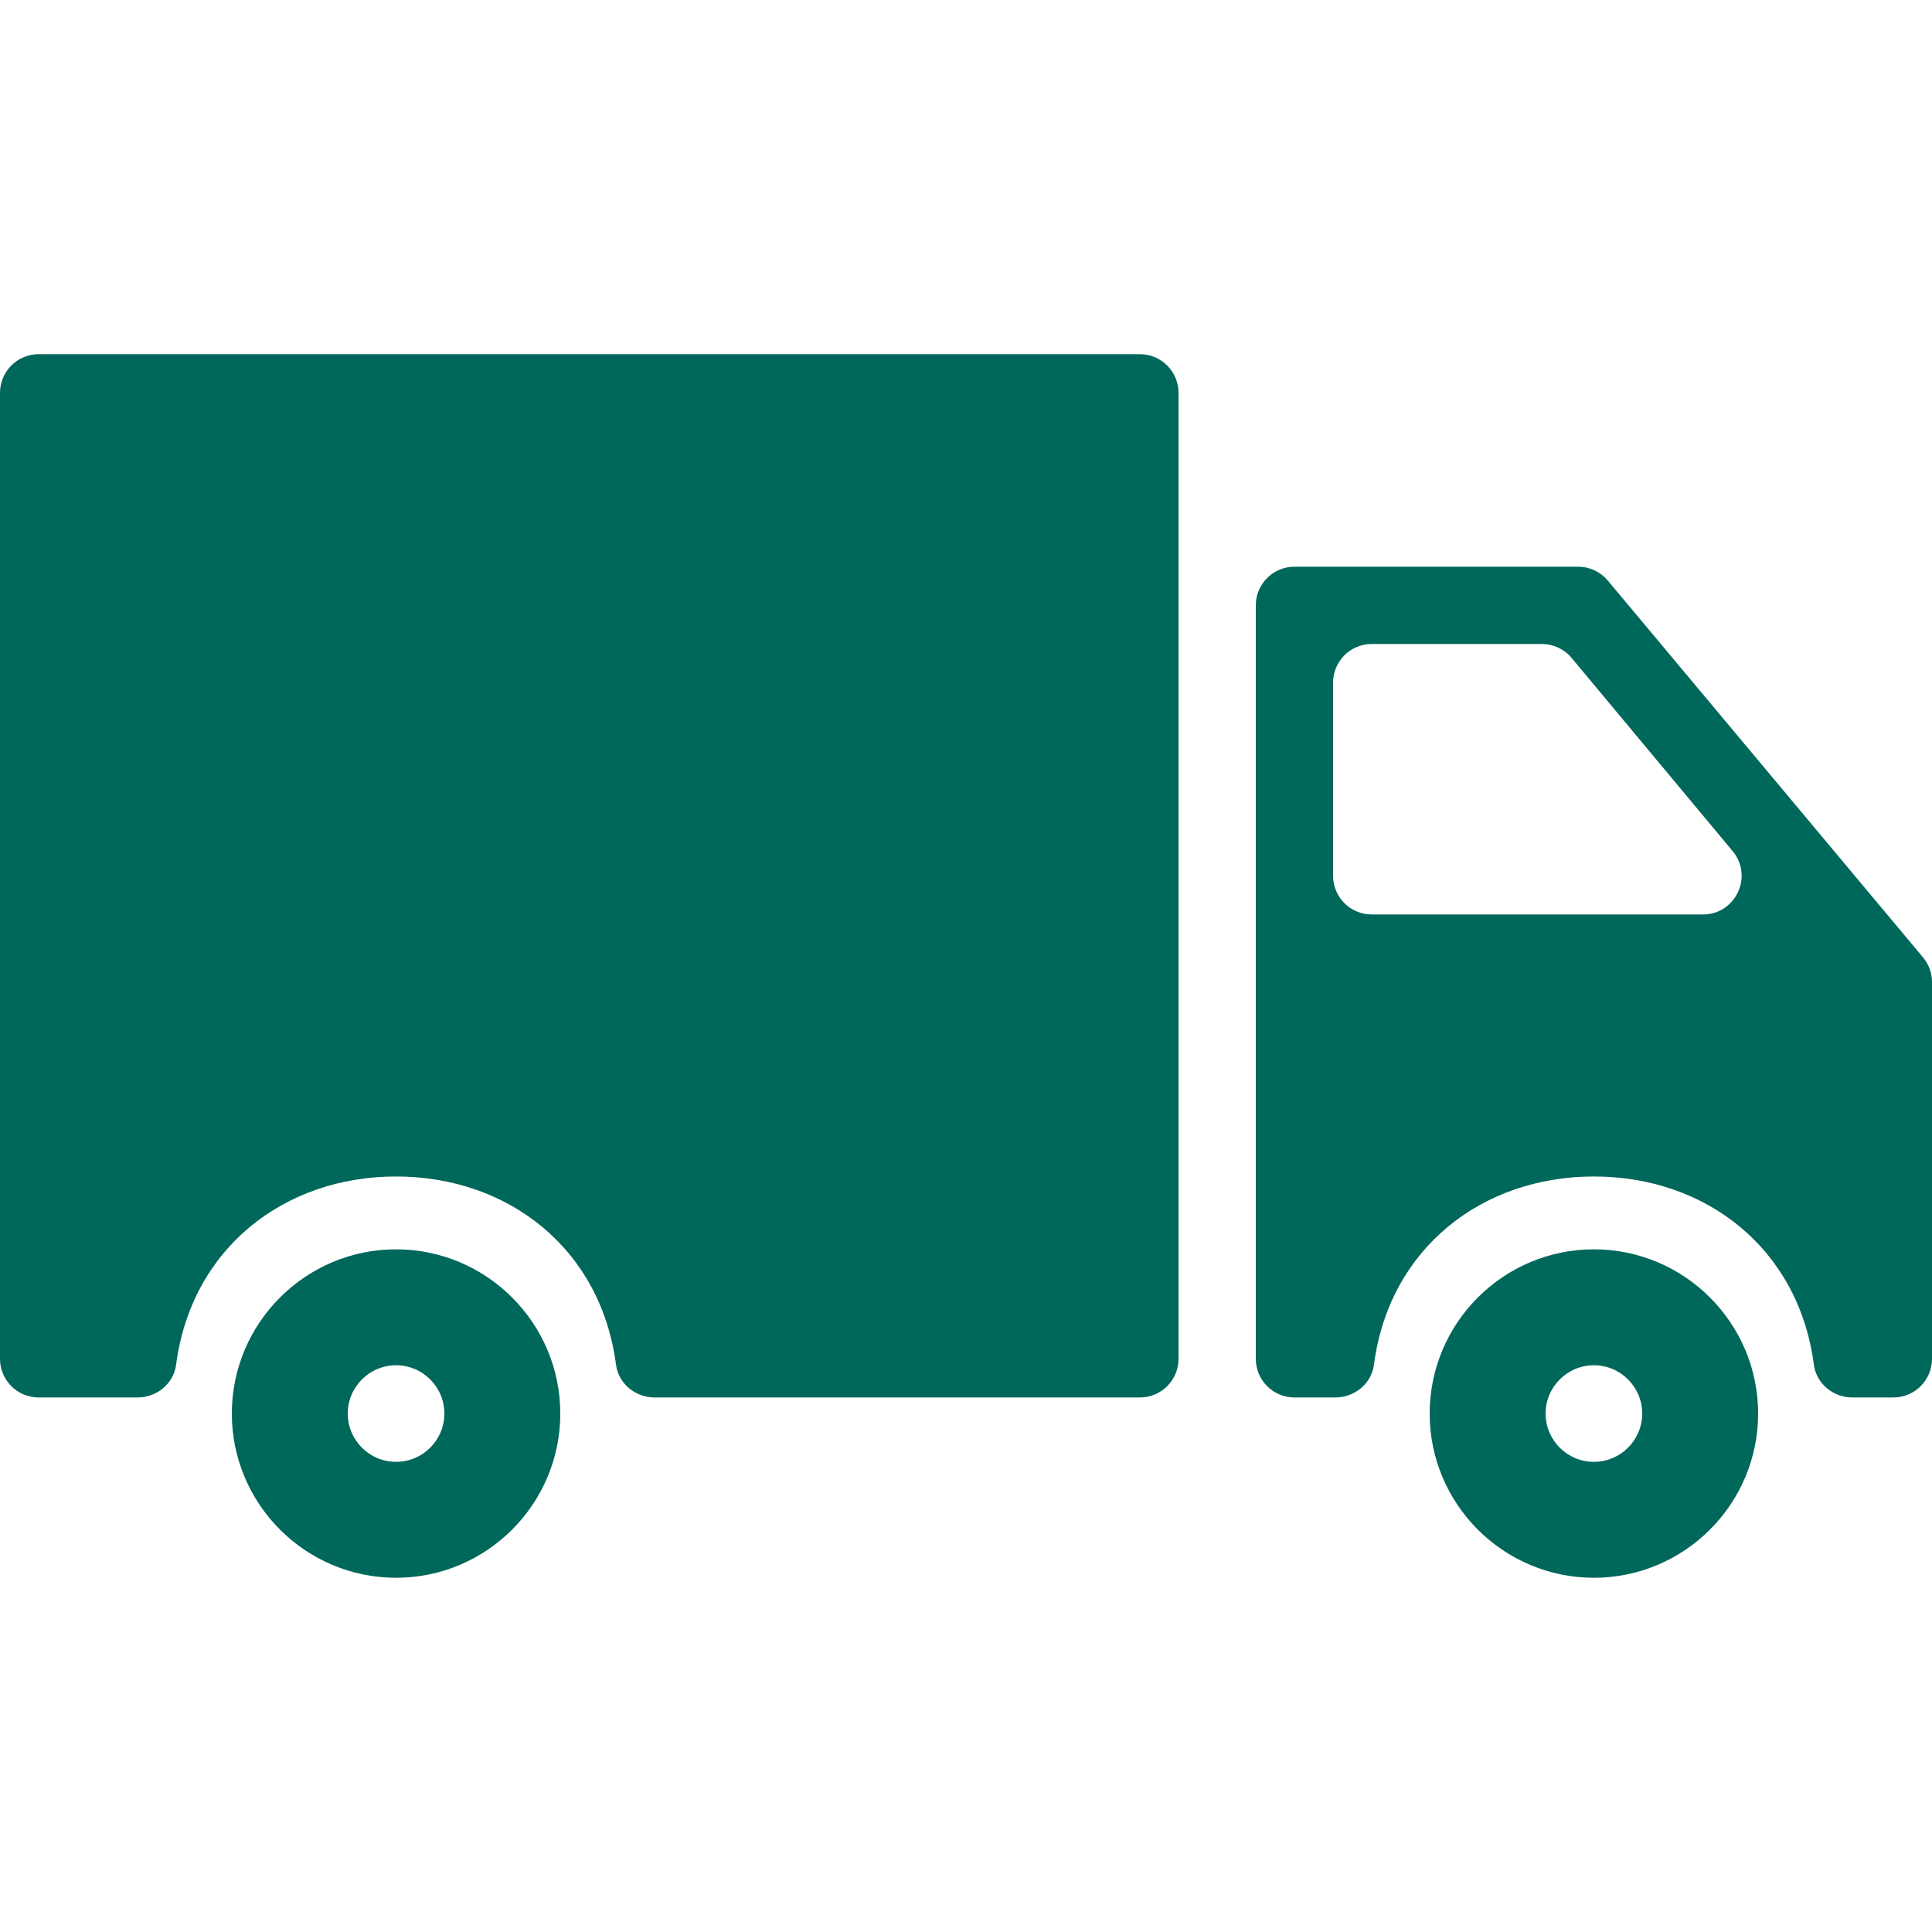
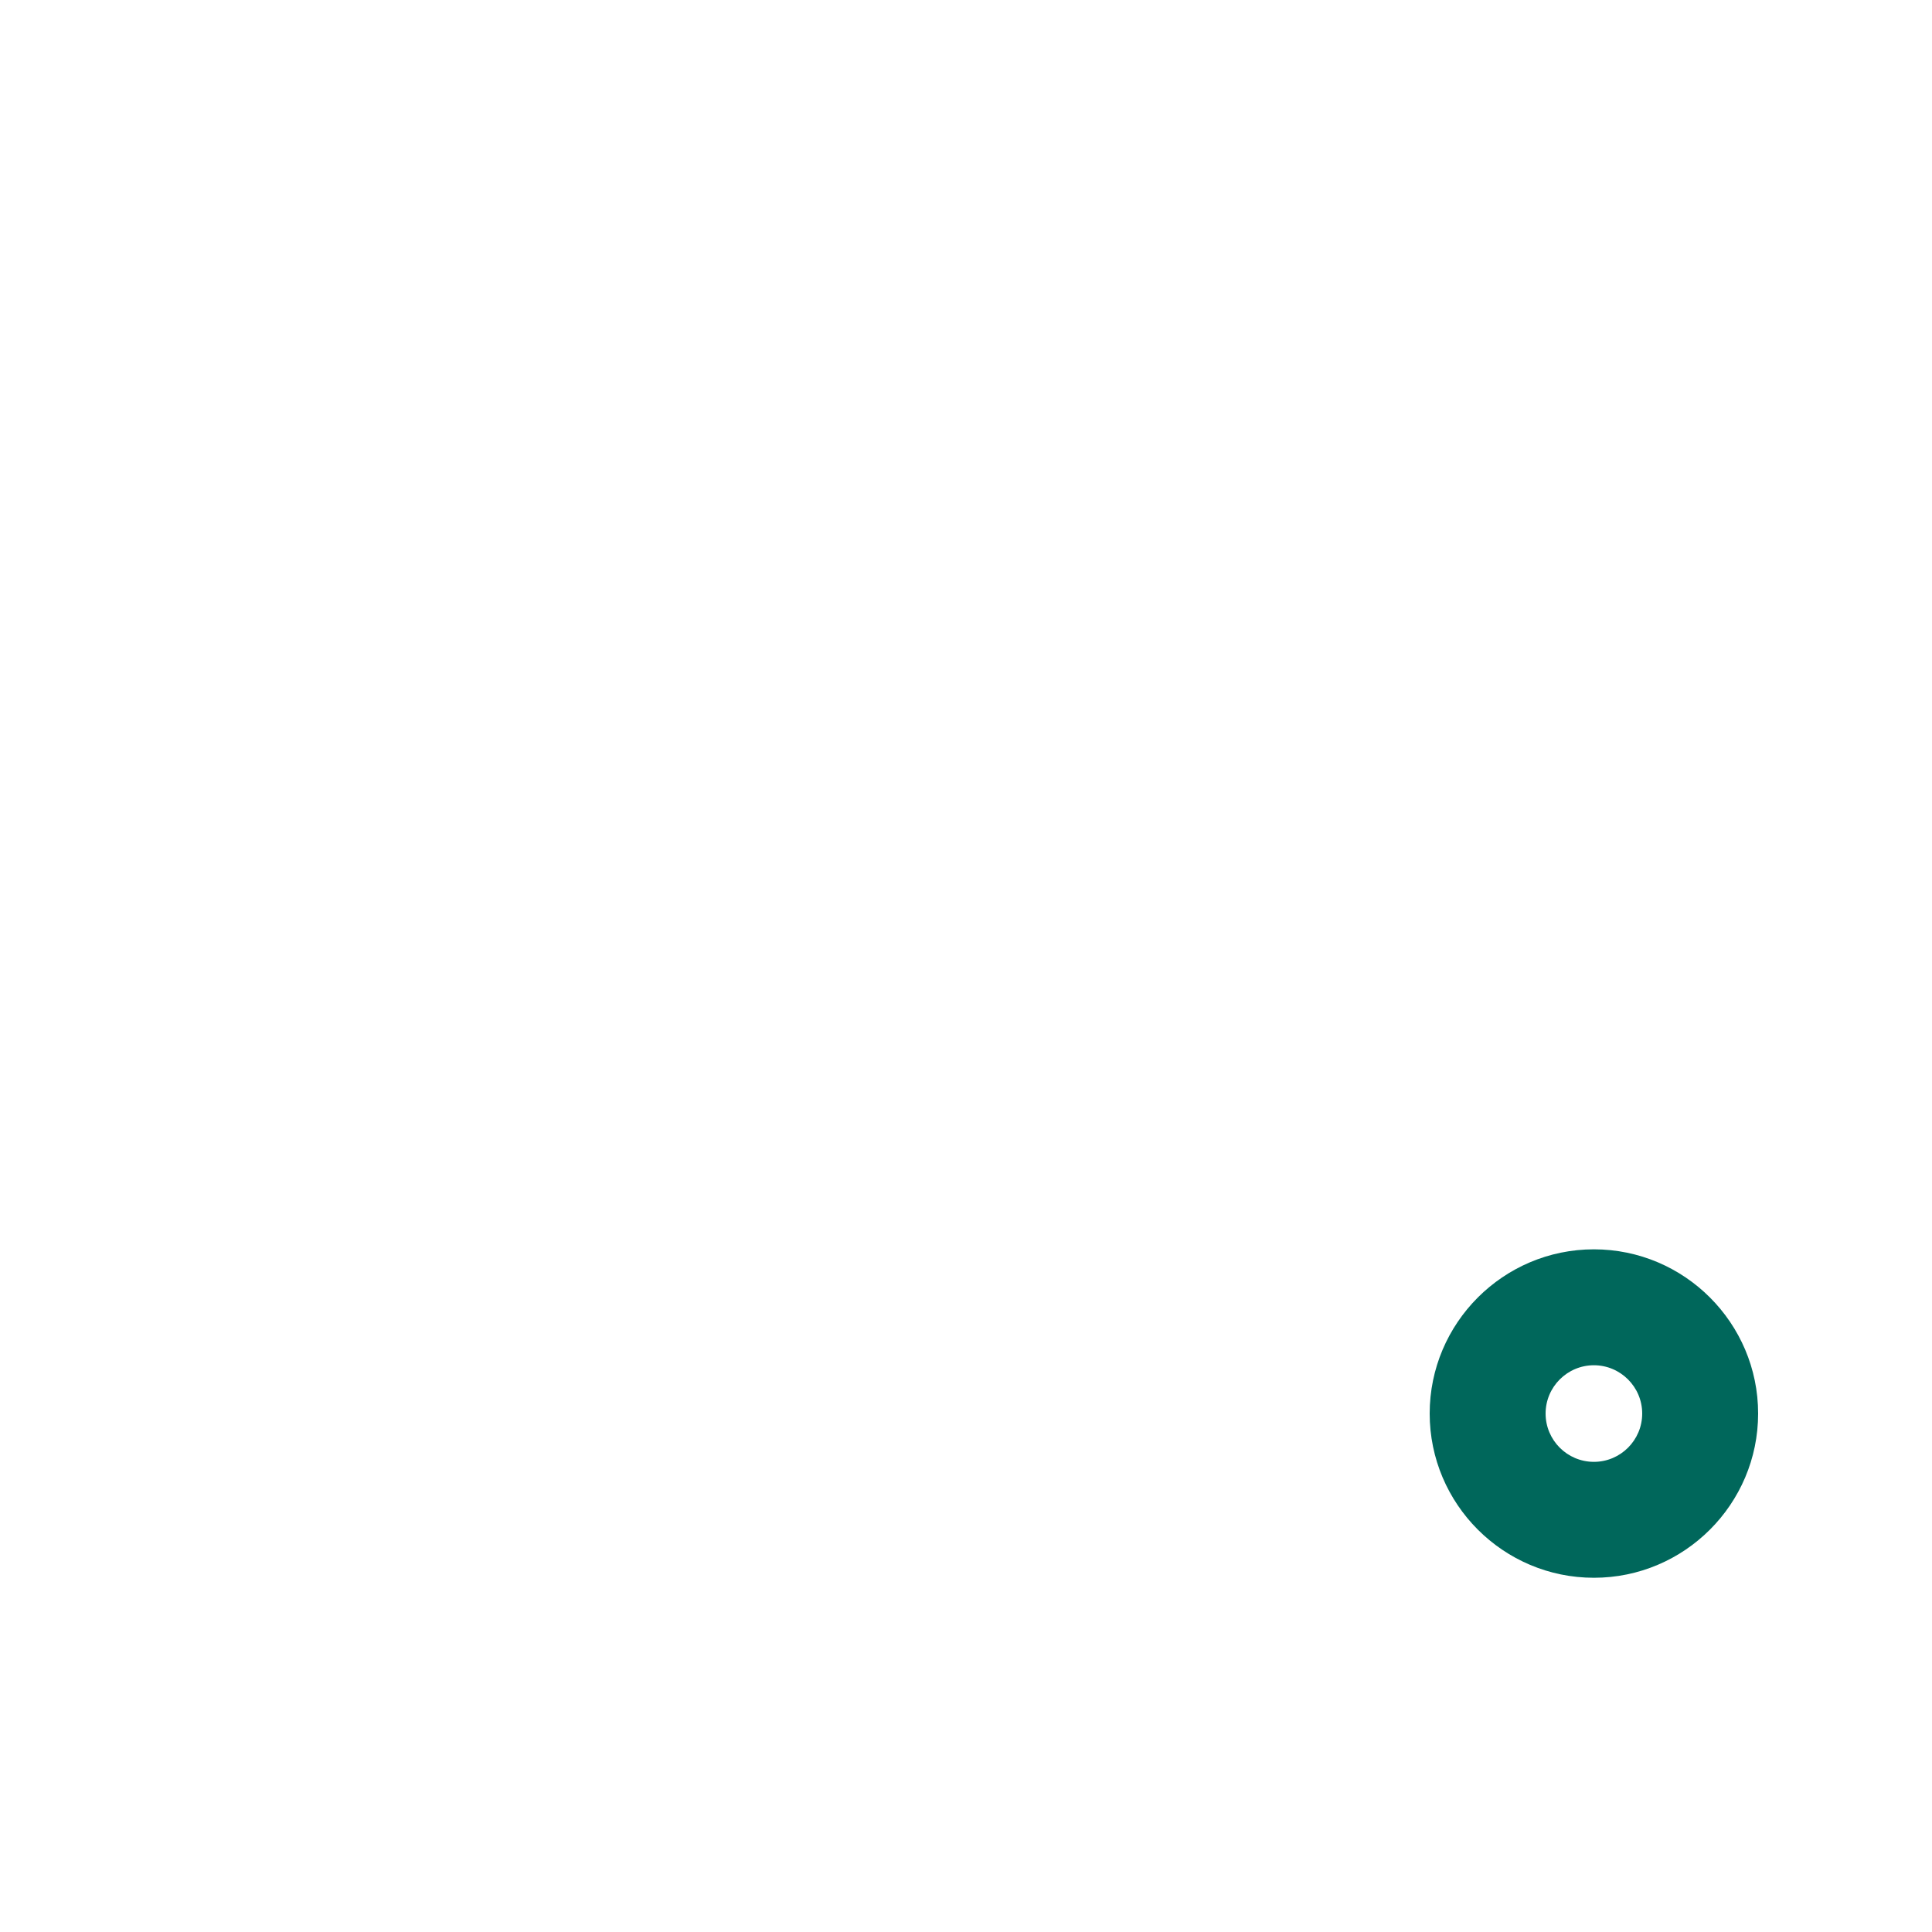
<svg xmlns="http://www.w3.org/2000/svg" width="40" height="40" viewBox="0 0 40 40" fill="none">
  <path d="M33 25.866C31.125 25.866 29.6 27.392 29.6 29.266C29.6 31.141 31.125 32.666 33 32.666C34.874 32.666 36.4 31.141 36.4 29.266C36.4 27.392 34.874 25.866 33 25.866ZM33 30.266C32.448 30.266 32 29.818 32 29.266C32 28.715 32.448 28.266 33 28.266C33.551 28.266 34 28.715 34 29.266C34 29.818 33.551 30.266 33 30.266Z" fill="#00675B" />
-   <path d="M32.674 11.733H26.8C26.358 11.733 26 12.092 26 12.533V28.133C26 28.575 26.358 28.933 26.8 28.933H27.648C28.044 28.933 28.395 28.648 28.446 28.255C28.76 25.85 30.679 24.358 33 24.358C35.322 24.358 37.24 25.85 37.554 28.255C37.606 28.648 37.956 28.933 38.352 28.933H39.2C39.642 28.933 40 28.575 40 28.133V20.333C40 20.145 39.934 19.963 39.813 19.82L33.288 12.02C33.136 11.838 32.911 11.733 32.674 11.733ZM27.6 18.133V14.133C27.6 13.692 27.958 13.333 28.4 13.333H31.924C32.161 13.333 32.386 13.439 32.538 13.621L35.872 17.621C36.306 18.142 35.935 18.933 35.257 18.933H28.4C27.958 18.933 27.6 18.575 27.6 18.133Z" fill="#00675B" />
-   <path d="M0.8 28.933H2.848C3.244 28.933 3.595 28.648 3.646 28.256C3.96 25.85 5.879 24.358 8.2 24.358C10.522 24.358 12.44 25.85 12.754 28.256C12.806 28.648 13.156 28.933 13.552 28.933H23.6C24.042 28.933 24.4 28.575 24.4 28.134V8.133C24.4 7.692 24.042 7.333 23.6 7.333H0.8C0.358 7.333 0 7.692 0 8.133V28.134C0 28.575 0.358 28.933 0.8 28.933Z" fill="#00675B" />
-   <path d="M8.2 25.866C6.325 25.866 4.8 27.392 4.8 29.266C4.8 31.141 6.325 32.666 8.2 32.666C10.074 32.666 11.6 31.141 11.6 29.266C11.6 27.392 10.074 25.866 8.2 25.866ZM8.2 30.266C7.648 30.266 7.2 29.818 7.2 29.266C7.2 28.715 7.648 28.266 8.2 28.266C8.752 28.266 9.2 28.715 9.2 29.266C9.2 29.818 8.752 30.266 8.2 30.266Z" fill="#00675B" />
</svg>